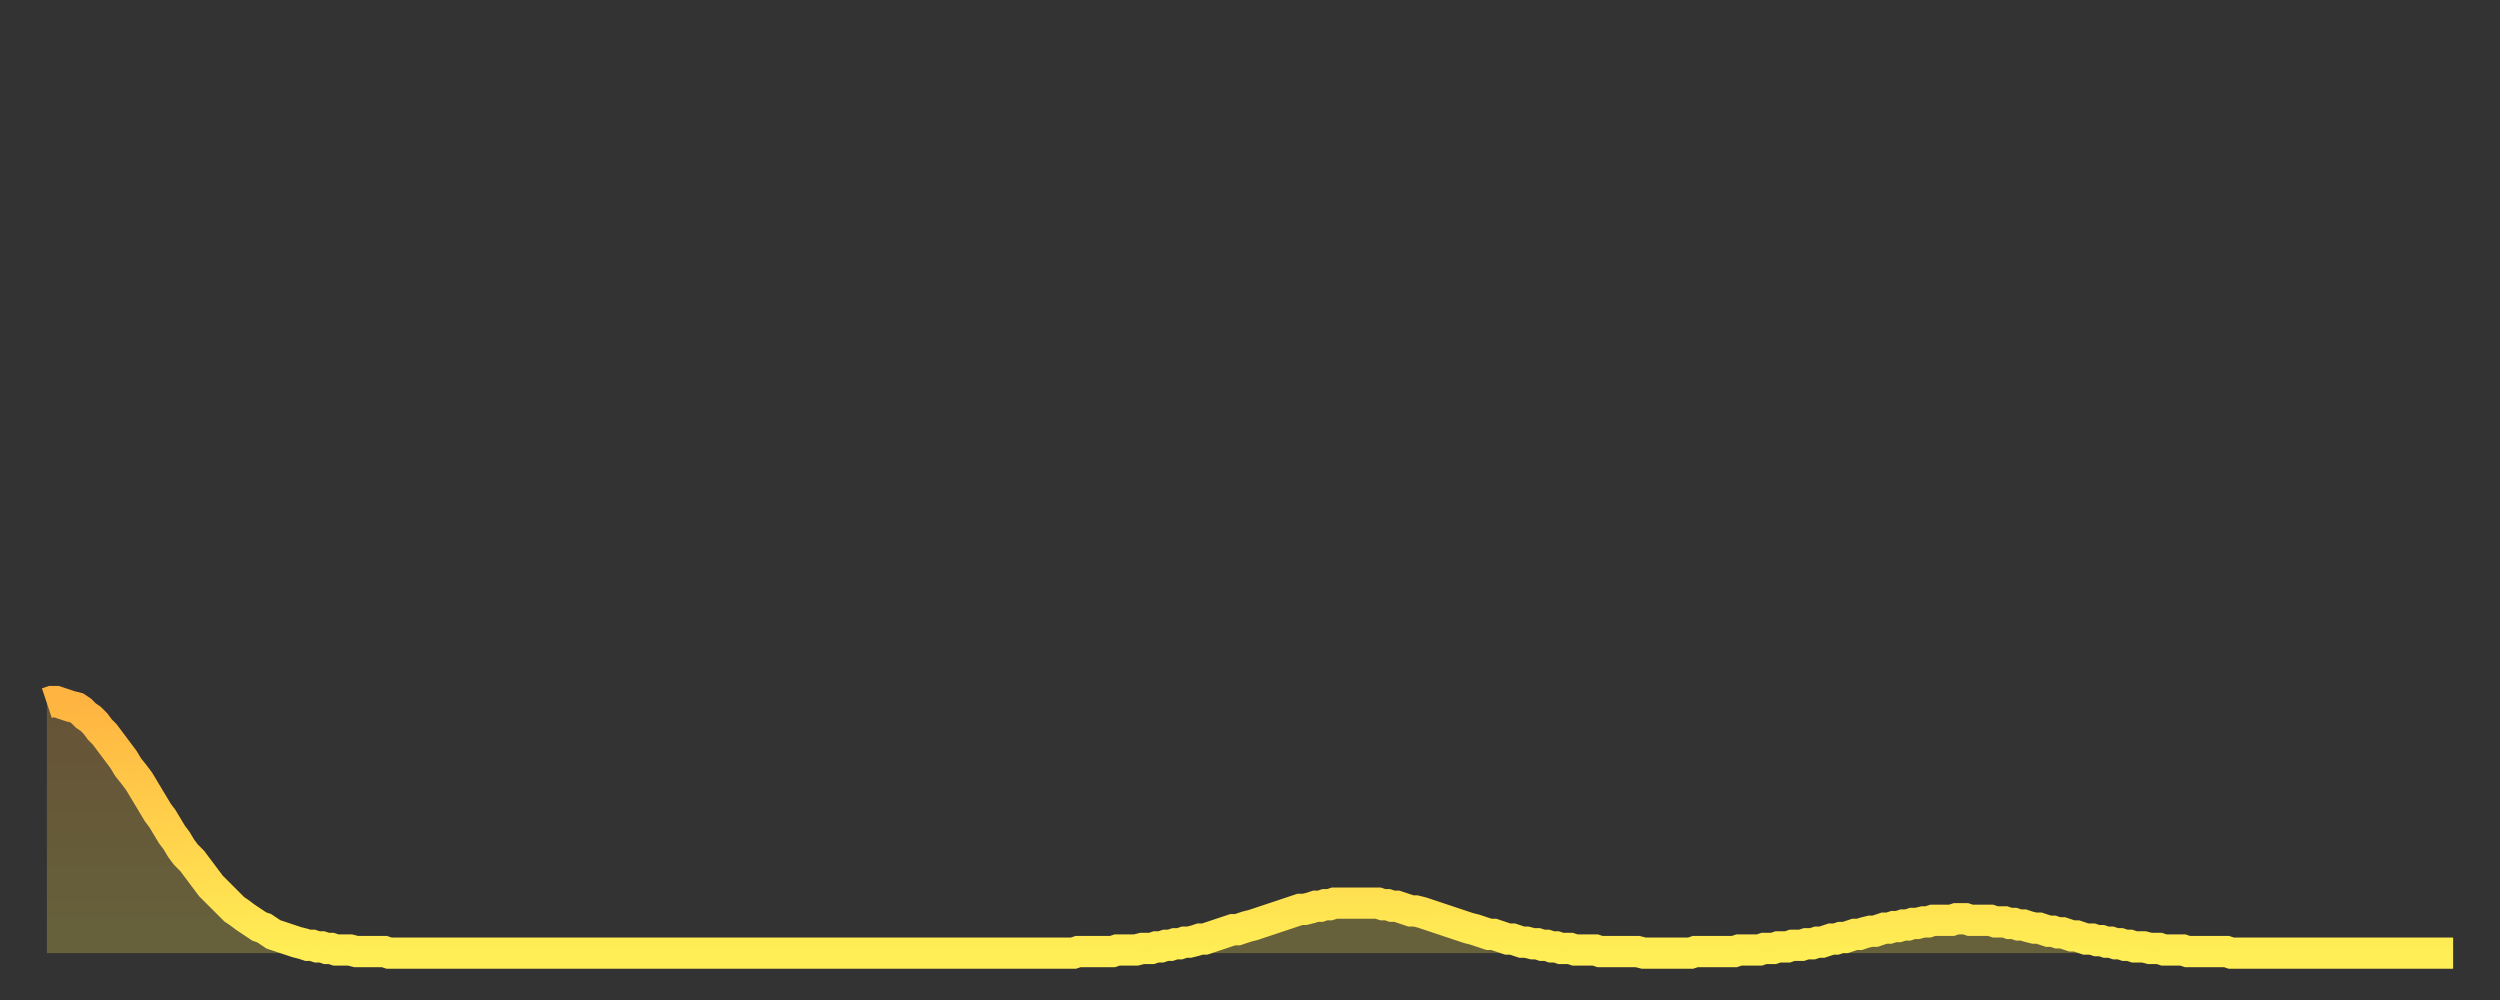
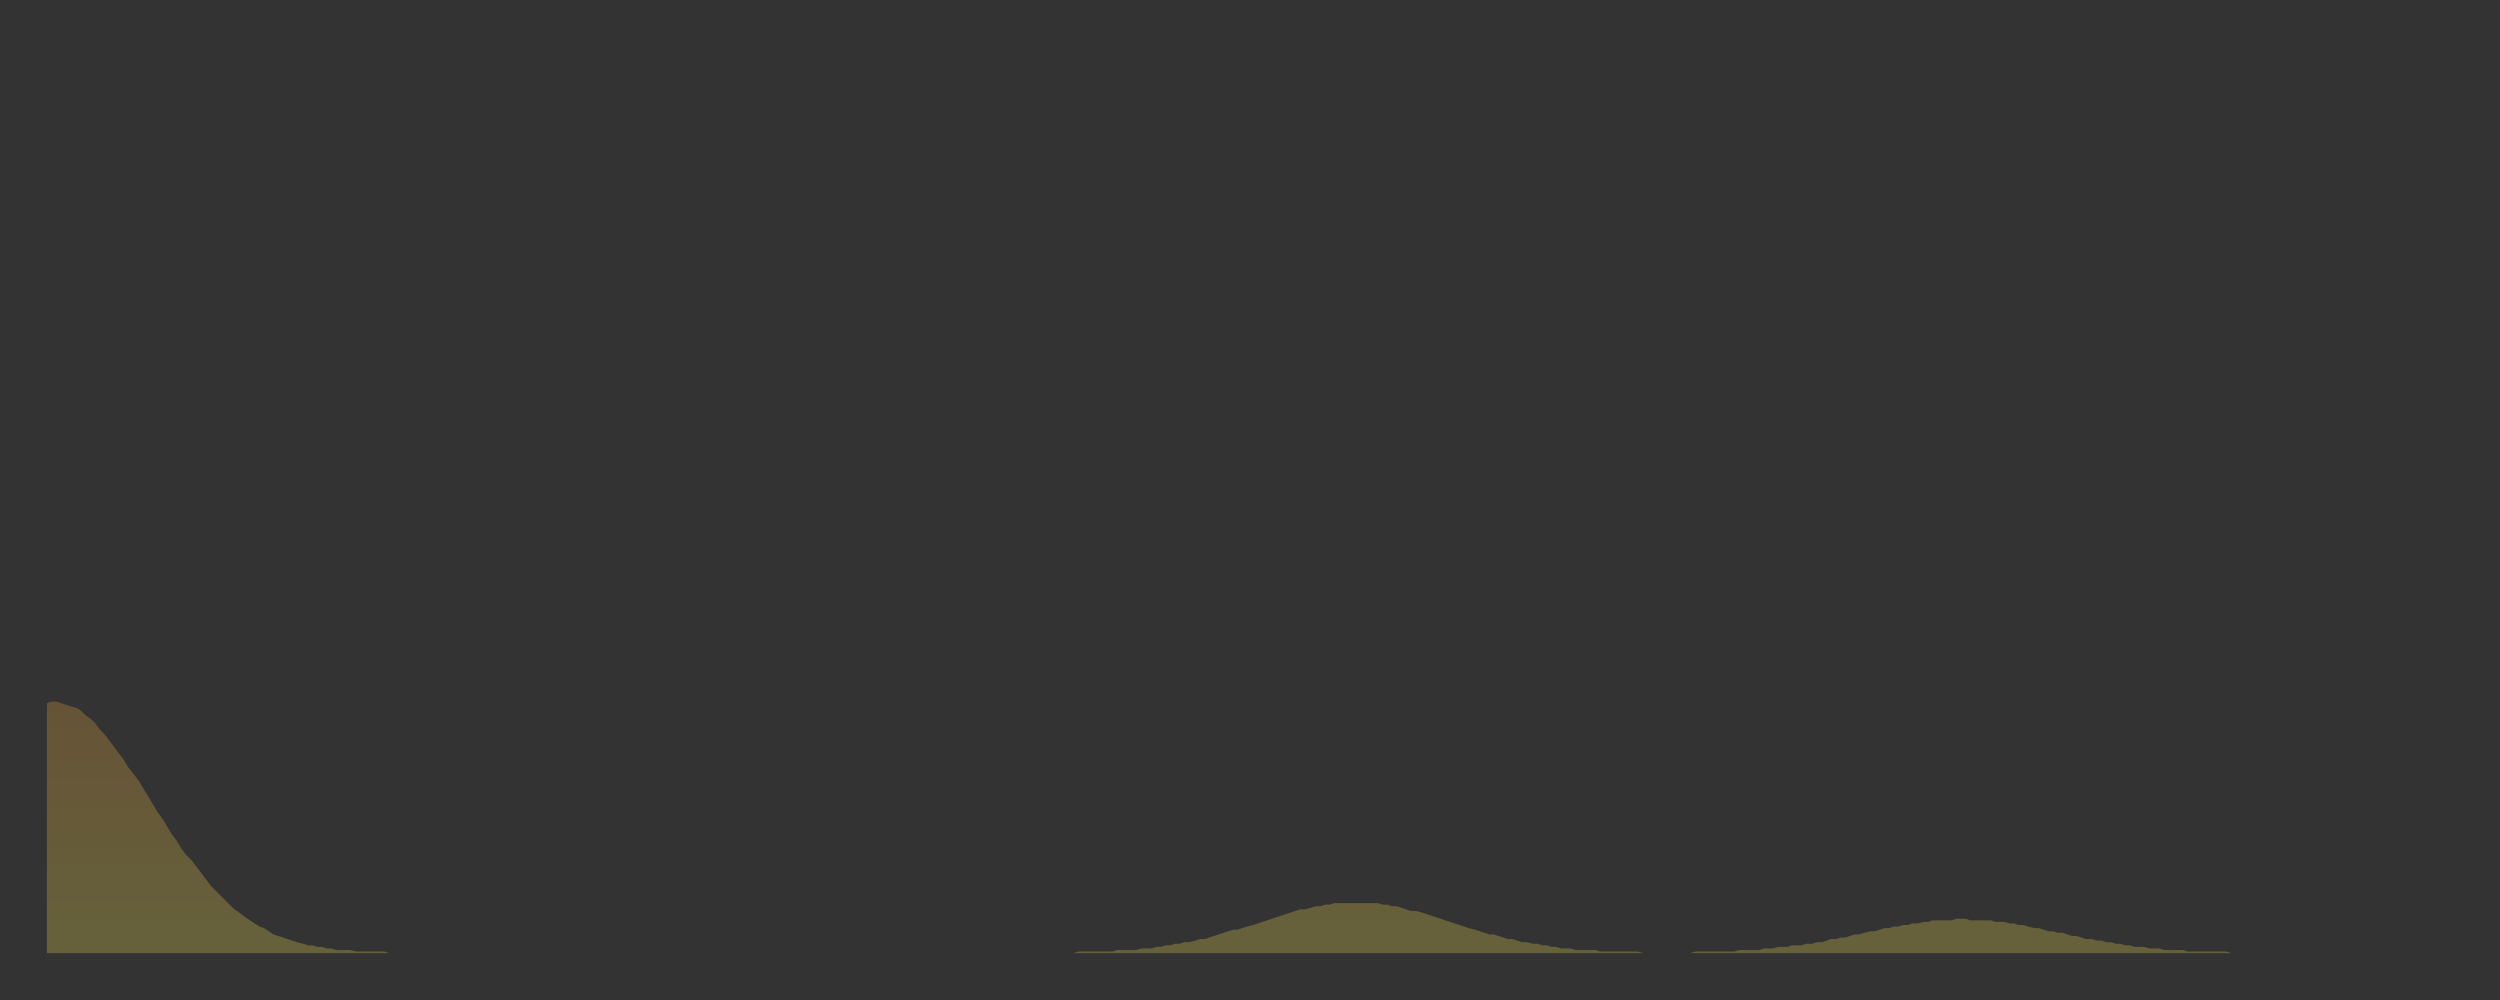
<svg xmlns="http://www.w3.org/2000/svg" baseProfile="full" height="64" version="1.1" width="160">
  <rect width="100%" height="100%" fill="#333333" stroke="none" />
  <defs>
    <linearGradient id="id430096" x1="0" x2="0" y1="0" y2="1">
      <stop offset="0%" stop-color="#ffb441" />
      <stop offset="50%" stop-color="#ffd14b" />
      <stop offset="100%" stop-color="#ffee55" />
    </linearGradient>
  </defs>
  <g transform="translate(3,3)">
    <g>
-       <path d="M 0.0 42.0 L 0.3 41.9 0.6 41.9 0.9 42.0 1.2 42.1 1.5 42.2 1.9 42.3 2.2 42.5 2.5 42.8 2.8 43.0 3.1 43.3 3.4 43.7 3.7 44.0 4.0 44.4 4.3 44.8 4.6 45.2 4.9 45.6 5.2 46.1 5.6 46.6 5.9 47.0 6.2 47.5 6.5 48.0 6.8 48.5 7.1 49.0 7.4 49.4 7.7 49.9 8.0 50.4 8.3 50.8 8.6 51.3 8.9 51.7 9.3 52.1 9.6 52.5 9.9 52.9 10.2 53.3 10.5 53.7 10.8 54.0 11.1 54.3 11.4 54.6 11.7 54.9 12.0 55.2 12.3 55.4 12.7 55.7 13.0 55.9 13.3 56.1 13.6 56.3 13.9 56.4 14.2 56.6 14.5 56.8 14.8 56.9 15.1 57.0 15.4 57.1 15.7 57.2 16.0 57.3 16.4 57.4 16.7 57.5 17.0 57.5 17.3 57.6 17.6 57.6 17.9 57.7 18.2 57.7 18.5 57.8 18.8 57.8 19.1 57.8 19.4 57.8 19.8 57.9 20.1 57.9 20.4 57.9 20.7 57.9 21.0 57.9 21.3 57.9 21.6 57.9 21.9 58.0 22.2 58.0 22.5 58.0 22.8 58.0 23.1 58.0 23.5 58.0 23.8 58.0 24.1 58.0 24.4 58.0 24.7 58.0 25.0 58.0 25.3 58.0 25.6 58.0 25.9 58.0 26.2 58.0 26.5 58.0 26.8 58.0 27.2 58.0 27.5 58.0 27.8 58.0 28.1 58.0 28.4 58.0 28.7 58.0 29.0 58.0 29.3 58.0 29.6 58.0 29.9 58.0 30.2 58.0 30.6 58.0 30.9 58.0 31.2 58.0 31.5 58.0 31.8 58.0 32.1 58.0 32.4 58.0 32.7 58.0 33.0 58.0 33.3 58.0 33.6 58.0 33.9 58.0 34.3 58.0 34.6 58.0 34.9 58.0 35.2 58.0 35.5 58.0 35.8 58.0 36.1 58.0 36.4 58.0 36.7 58.0 37.0 58.0 37.3 58.0 37.7 58.0 38.0 58.0 38.3 58.0 38.6 58.0 38.9 58.0 39.2 58.0 39.5 58.0 39.8 58.0 40.1 58.0 40.4 58.0 40.7 58.0 41.0 58.0 41.4 58.0 41.7 58.0 42.0 58.0 42.3 58.0 42.6 58.0 42.9 58.0 43.2 58.0 43.5 58.0 43.8 58.0 44.1 58.0 44.4 58.0 44.7 58.0 45.1 58.0 45.4 58.0 45.7 58.0 46.0 58.0 46.3 58.0 46.6 58.0 46.9 58.0 47.2 58.0 47.5 58.0 47.8 58.0 48.1 58.0 48.5 58.0 48.8 58.0 49.1 58.0 49.4 58.0 49.7 58.0 50.0 58.0 50.3 58.0 50.6 58.0 50.9 58.0 51.2 58.0 51.5 58.0 51.8 58.0 52.2 58.0 52.5 58.0 52.8 58.0 53.1 58.0 53.4 58.0 53.7 58.0 54.0 58.0 54.3 58.0 54.6 58.0 54.9 58.0 55.2 58.0 55.6 58.0 55.9 58.0 56.2 58.0 56.5 58.0 56.8 58.0 57.1 58.0 57.4 58.0 57.7 58.0 58.0 58.0 58.3 58.0 58.6 58.0 58.9 58.0 59.3 58.0 59.6 58.0 59.9 58.0 60.2 58.0 60.5 58.0 60.8 58.0 61.1 58.0 61.4 58.0 61.7 58.0 62.0 58.0 62.3 58.0 62.6 58.0 63.0 58.0 63.3 58.0 63.6 58.0 63.9 58.0 64.2 58.0 64.5 58.0 64.8 58.0 65.1 58.0 65.4 58.0 65.7 58.0 66.0 57.9 66.4 57.9 66.7 57.9 67.0 57.9 67.3 57.9 67.6 57.9 67.9 57.9 68.2 57.9 68.5 57.8 68.8 57.8 69.1 57.8 69.4 57.8 69.7 57.8 70.1 57.7 70.4 57.7 70.7 57.7 71.0 57.6 71.3 57.6 71.6 57.5 71.9 57.5 72.2 57.4 72.5 57.4 72.8 57.3 73.1 57.3 73.5 57.2 73.8 57.1 74.1 57.1 74.4 57.0 74.7 56.9 75.0 56.8 75.3 56.7 75.6 56.6 75.9 56.5 76.2 56.5 76.5 56.4 76.8 56.3 77.2 56.2 77.5 56.1 77.8 56.0 78.1 55.9 78.4 55.8 78.7 55.7 79.0 55.6 79.3 55.5 79.6 55.4 79.9 55.3 80.2 55.2 80.5 55.2 80.9 55.1 81.2 55.0 81.5 55.0 81.8 54.9 82.1 54.9 82.4 54.8 82.7 54.8 83.0 54.8 83.3 54.8 83.6 54.8 83.9 54.8 84.3 54.8 84.6 54.8 84.9 54.8 85.2 54.8 85.5 54.9 85.8 54.9 86.1 55.0 86.4 55.0 86.7 55.1 87.0 55.2 87.3 55.3 87.6 55.3 88.0 55.4 88.3 55.5 88.6 55.6 88.9 55.7 89.2 55.8 89.5 55.9 89.8 56.0 90.1 56.1 90.4 56.2 90.7 56.3 91.0 56.4 91.4 56.5 91.7 56.6 92.0 56.7 92.3 56.8 92.6 56.8 92.9 56.9 93.2 57.0 93.5 57.1 93.8 57.1 94.1 57.2 94.4 57.3 94.7 57.3 95.1 57.4 95.4 57.4 95.7 57.5 96.0 57.5 96.3 57.6 96.6 57.6 96.9 57.7 97.2 57.7 97.5 57.7 97.8 57.8 98.1 57.8 98.4 57.8 98.8 57.8 99.1 57.8 99.4 57.9 99.7 57.9 100.0 57.9 100.3 57.9 100.6 57.9 100.9 57.9 101.2 57.9 101.5 57.9 101.8 57.9 102.2 58.0 102.5 58.0 102.8 58.0 103.1 58.0 103.4 58.0 103.7 58.0 104.0 58.0 104.3 58.0 104.6 58.0 104.9 58.0 105.2 58.0 105.5 57.9 105.9 57.9 106.2 57.9 106.5 57.9 106.8 57.9 107.1 57.9 107.4 57.9 107.7 57.9 108.0 57.9 108.3 57.8 108.6 57.8 108.9 57.8 109.3 57.8 109.6 57.8 109.9 57.7 110.2 57.7 110.5 57.7 110.8 57.6 111.1 57.6 111.4 57.6 111.7 57.5 112.0 57.5 112.3 57.5 112.6 57.4 113.0 57.4 113.3 57.3 113.6 57.3 113.9 57.2 114.2 57.1 114.5 57.1 114.8 57.0 115.1 57.0 115.4 56.9 115.7 56.8 116.0 56.8 116.3 56.7 116.7 56.6 117.0 56.6 117.3 56.5 117.6 56.4 117.9 56.4 118.2 56.3 118.5 56.3 118.8 56.2 119.1 56.2 119.4 56.1 119.7 56.1 120.1 56.0 120.4 56.0 120.7 55.9 121.0 55.9 121.3 55.9 121.6 55.9 121.9 55.9 122.2 55.8 122.5 55.8 122.8 55.8 123.1 55.9 123.4 55.9 123.8 55.9 124.1 55.9 124.4 55.9 124.7 56.0 125.0 56.0 125.3 56.0 125.6 56.1 125.9 56.1 126.2 56.2 126.5 56.2 126.8 56.3 127.2 56.4 127.5 56.4 127.8 56.5 128.1 56.6 128.4 56.6 128.7 56.7 129.0 56.7 129.3 56.8 129.6 56.9 129.9 56.9 130.2 57.0 130.5 57.1 130.9 57.1 131.2 57.2 131.5 57.2 131.8 57.3 132.1 57.3 132.4 57.4 132.7 57.4 133.0 57.5 133.3 57.5 133.6 57.6 133.9 57.6 134.2 57.6 134.6 57.7 134.9 57.7 135.2 57.7 135.5 57.8 135.8 57.8 136.1 57.8 136.4 57.8 136.7 57.8 137.0 57.9 137.3 57.9 137.6 57.9 138.0 57.9 138.3 57.9 138.6 57.9 138.9 57.9 139.2 57.9 139.5 57.9 139.8 58.0 140.1 58.0 140.4 58.0 140.7 58.0 141.0 58.0 141.3 58.0 141.7 58.0 142.0 58.0 142.3 58.0 142.6 58.0 142.9 58.0 143.2 58.0 143.5 58.0 143.8 58.0 144.1 58.0 144.4 58.0 144.7 58.0 145.1 58.0 145.4 58.0 145.7 58.0 146.0 58.0 146.3 58.0 146.6 58.0 146.9 58.0 147.2 58.0 147.5 58.0 147.8 58.0 148.1 58.0 148.4 58.0 148.8 58.0 149.1 58.0 149.4 58.0 149.7 58.0 150.0 58.0 150.3 58.0 150.6 58.0 150.9 58.0 151.2 58.0 151.5 58.0 151.8 58.0 152.1 58.0 152.5 58.0 152.8 58.0 153.1 58.0 153.4 58.0 153.7 58.0 154.0 58.0" fill="none" id="graph-curve" opacity="1" stroke="url(#id430096)" stroke-width="2" />
      <path d="M 0 58 L 0.0 42.0 0.3 41.9 0.6 41.9 0.9 42.0 1.2 42.1 1.5 42.2 1.9 42.3 2.2 42.5 2.5 42.8 2.8 43.0 3.1 43.3 3.4 43.7 3.7 44.0 4.0 44.4 4.3 44.8 4.6 45.2 4.9 45.6 5.2 46.1 5.6 46.6 5.9 47.0 6.2 47.5 6.5 48.0 6.8 48.5 7.1 49.0 7.4 49.4 7.7 49.9 8.0 50.4 8.3 50.8 8.6 51.3 8.9 51.7 9.3 52.1 9.6 52.5 9.9 52.9 10.2 53.3 10.5 53.7 10.8 54.0 11.1 54.3 11.4 54.6 11.7 54.9 12.0 55.2 12.3 55.4 12.7 55.7 13.0 55.9 13.3 56.1 13.6 56.3 13.9 56.4 14.2 56.6 14.5 56.8 14.8 56.9 15.1 57.0 15.4 57.1 15.7 57.2 16.0 57.3 16.4 57.4 16.7 57.5 17.0 57.5 17.3 57.6 17.6 57.6 17.9 57.7 18.2 57.7 18.5 57.8 18.8 57.8 19.1 57.8 19.4 57.8 19.8 57.9 20.1 57.9 20.4 57.9 20.7 57.9 21.0 57.9 21.3 57.9 21.6 57.9 21.9 58.0 22.2 58.0 22.5 58.0 22.8 58.0 23.1 58.0 23.5 58.0 23.8 58.0 24.1 58.0 24.4 58.0 24.7 58.0 25.0 58.0 25.3 58.0 25.6 58.0 25.9 58.0 26.2 58.0 26.5 58.0 26.8 58.0 27.2 58.0 27.5 58.0 27.8 58.0 28.1 58.0 28.4 58.0 28.7 58.0 29.0 58.0 29.3 58.0 29.6 58.0 29.9 58.0 30.2 58.0 30.6 58.0 30.9 58.0 31.2 58.0 31.5 58.0 31.8 58.0 32.1 58.0 32.4 58.0 32.7 58.0 33.0 58.0 33.3 58.0 33.6 58.0 33.9 58.0 34.3 58.0 34.6 58.0 34.9 58.0 35.2 58.0 35.5 58.0 35.8 58.0 36.1 58.0 36.4 58.0 36.7 58.0 37.0 58.0 37.3 58.0 37.7 58.0 38.0 58.0 38.3 58.0 38.6 58.0 38.9 58.0 39.2 58.0 39.5 58.0 39.8 58.0 40.1 58.0 40.4 58.0 40.7 58.0 41.0 58.0 41.4 58.0 41.7 58.0 42.0 58.0 42.3 58.0 42.6 58.0 42.9 58.0 43.2 58.0 43.5 58.0 43.8 58.0 44.1 58.0 44.4 58.0 44.7 58.0 45.1 58.0 45.4 58.0 45.7 58.0 46.0 58.0 46.3 58.0 46.6 58.0 46.9 58.0 47.2 58.0 47.5 58.0 47.8 58.0 48.1 58.0 48.5 58.0 48.8 58.0 49.1 58.0 49.4 58.0 49.7 58.0 50.0 58.0 50.3 58.0 50.6 58.0 50.9 58.0 51.2 58.0 51.5 58.0 51.8 58.0 52.2 58.0 52.5 58.0 52.8 58.0 53.1 58.0 53.4 58.0 53.7 58.0 54.0 58.0 54.3 58.0 54.6 58.0 54.9 58.0 55.2 58.0 55.6 58.0 55.9 58.0 56.2 58.0 56.5 58.0 56.8 58.0 57.1 58.0 57.4 58.0 57.7 58.0 58.0 58.0 58.3 58.0 58.6 58.0 58.9 58.0 59.3 58.0 59.6 58.0 59.9 58.0 60.2 58.0 60.5 58.0 60.8 58.0 61.1 58.0 61.4 58.0 61.7 58.0 62.0 58.0 62.3 58.0 62.6 58.0 63.0 58.0 63.3 58.0 63.6 58.0 63.9 58.0 64.2 58.0 64.5 58.0 64.8 58.0 65.1 58.0 65.4 58.0 65.7 58.0 66.0 57.9 66.4 57.9 66.7 57.9 67.0 57.9 67.3 57.9 67.6 57.9 67.9 57.9 68.2 57.9 68.5 57.8 68.8 57.8 69.1 57.8 69.4 57.8 69.7 57.8 70.1 57.7 70.4 57.7 70.7 57.7 71.0 57.6 71.3 57.6 71.6 57.5 71.9 57.5 72.2 57.4 72.5 57.4 72.8 57.3 73.1 57.3 73.5 57.2 73.8 57.1 74.1 57.1 74.4 57.0 74.7 56.9 75.0 56.8 75.3 56.7 75.6 56.6 75.9 56.5 76.2 56.5 76.5 56.4 76.8 56.3 77.2 56.2 77.5 56.1 77.8 56.0 78.1 55.9 78.4 55.8 78.7 55.7 79.0 55.6 79.3 55.5 79.6 55.4 79.9 55.3 80.2 55.2 80.5 55.2 80.9 55.1 81.2 55.0 81.5 55.0 81.8 54.9 82.1 54.9 82.4 54.8 82.7 54.8 83.0 54.8 83.3 54.8 83.6 54.8 83.9 54.8 84.3 54.8 84.6 54.8 84.9 54.8 85.2 54.8 85.5 54.9 85.8 54.9 86.1 55.0 86.4 55.0 86.7 55.1 87.0 55.2 87.3 55.3 87.6 55.3 88.0 55.4 88.3 55.5 88.6 55.6 88.9 55.7 89.2 55.8 89.5 55.9 89.8 56.0 90.1 56.1 90.4 56.2 90.7 56.3 91.0 56.4 91.4 56.5 91.7 56.6 92.0 56.7 92.3 56.8 92.6 56.8 92.9 56.9 93.2 57.0 93.5 57.1 93.8 57.1 94.1 57.2 94.4 57.3 94.7 57.3 95.1 57.4 95.4 57.4 95.7 57.5 96.0 57.5 96.3 57.6 96.6 57.6 96.9 57.7 97.2 57.7 97.5 57.7 97.8 57.8 98.1 57.8 98.4 57.8 98.8 57.8 99.1 57.8 99.4 57.9 99.7 57.9 100.0 57.9 100.3 57.9 100.6 57.9 100.9 57.9 101.2 57.9 101.5 57.9 101.8 57.9 102.2 58.0 102.5 58.0 102.8 58.0 103.1 58.0 103.4 58.0 103.7 58.0 104.0 58.0 104.3 58.0 104.6 58.0 104.9 58.0 105.2 58.0 105.5 57.9 105.9 57.9 106.2 57.9 106.5 57.9 106.8 57.9 107.1 57.9 107.4 57.9 107.7 57.9 108.0 57.9 108.3 57.8 108.6 57.8 108.9 57.8 109.3 57.8 109.6 57.8 109.9 57.7 110.2 57.7 110.5 57.7 110.8 57.6 111.1 57.6 111.4 57.6 111.7 57.5 112.0 57.5 112.3 57.5 112.6 57.4 113.0 57.4 113.3 57.3 113.6 57.3 113.9 57.2 114.2 57.1 114.5 57.1 114.8 57.0 115.1 57.0 115.4 56.9 115.7 56.8 116.0 56.8 116.3 56.7 116.7 56.6 117.0 56.6 117.3 56.5 117.6 56.4 117.9 56.4 118.2 56.3 118.5 56.3 118.8 56.2 119.1 56.2 119.4 56.1 119.7 56.1 120.1 56.0 120.4 56.0 120.7 55.9 121.0 55.9 121.3 55.9 121.6 55.9 121.9 55.9 122.2 55.8 122.5 55.8 122.8 55.8 123.1 55.9 123.4 55.9 123.8 55.9 124.1 55.9 124.4 55.9 124.7 56.0 125.0 56.0 125.3 56.0 125.6 56.1 125.9 56.1 126.2 56.2 126.5 56.2 126.8 56.3 127.2 56.4 127.5 56.4 127.8 56.5 128.1 56.6 128.4 56.6 128.7 56.7 129.0 56.7 129.3 56.8 129.6 56.9 129.9 56.9 130.2 57.0 130.5 57.1 130.9 57.1 131.2 57.2 131.5 57.2 131.8 57.3 132.1 57.3 132.4 57.4 132.7 57.4 133.0 57.5 133.3 57.5 133.6 57.6 133.9 57.6 134.2 57.6 134.6 57.7 134.9 57.7 135.2 57.7 135.5 57.8 135.8 57.8 136.1 57.8 136.4 57.8 136.7 57.8 137.0 57.9 137.3 57.9 137.6 57.9 138.0 57.9 138.3 57.9 138.6 57.9 138.9 57.9 139.2 57.9 139.5 57.9 139.8 58.0 140.1 58.0 140.4 58.0 140.7 58.0 141.0 58.0 141.3 58.0 141.7 58.0 142.0 58.0 142.3 58.0 142.6 58.0 142.9 58.0 143.2 58.0 143.5 58.0 143.8 58.0 144.1 58.0 144.4 58.0 144.7 58.0 145.1 58.0 145.4 58.0 145.7 58.0 146.0 58.0 146.3 58.0 146.6 58.0 146.9 58.0 147.2 58.0 147.5 58.0 147.8 58.0 148.1 58.0 148.4 58.0 148.8 58.0 149.1 58.0 149.4 58.0 149.7 58.0 150.0 58.0 150.3 58.0 150.6 58.0 150.9 58.0 151.2 58.0 151.5 58.0 151.8 58.0 152.1 58.0 152.5 58.0 152.8 58.0 153.1 58.0 153.4 58.0 153.7 58.0 154.0 58.0 154 58" fill="url(#id430096)" fill-opacity=".25" id="graph-shadow" />
    </g>
  </g>
</svg>